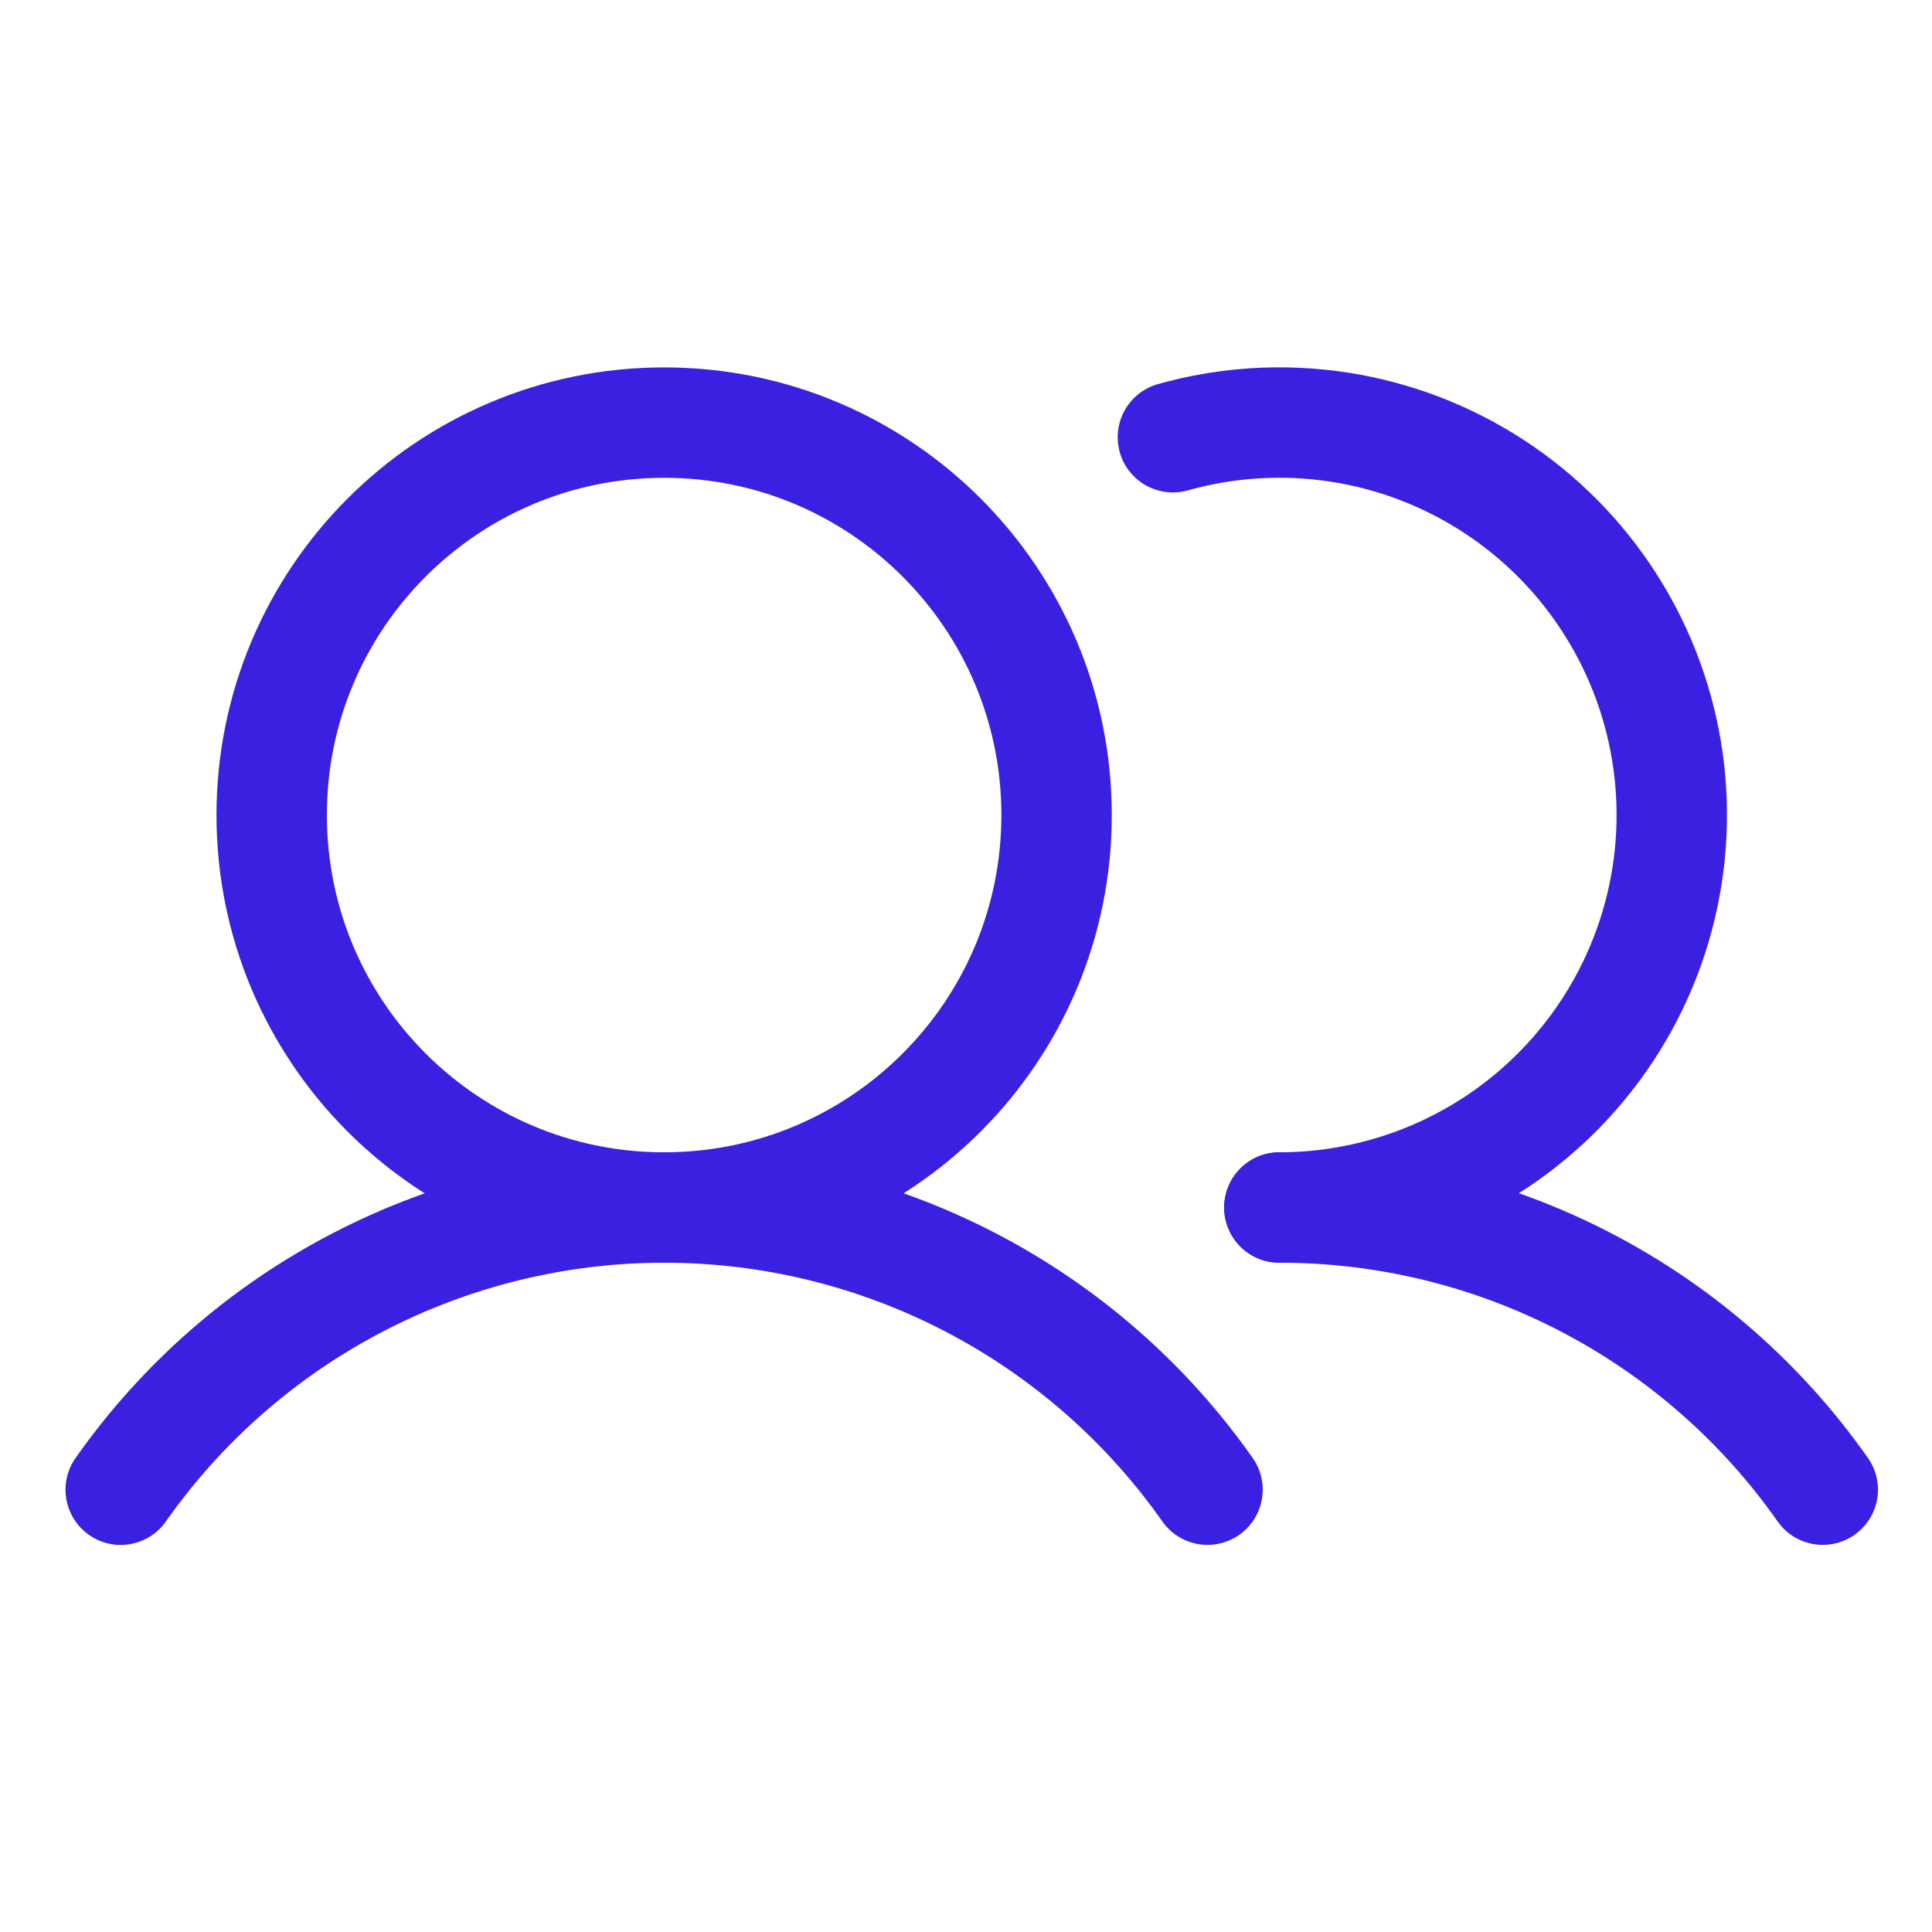
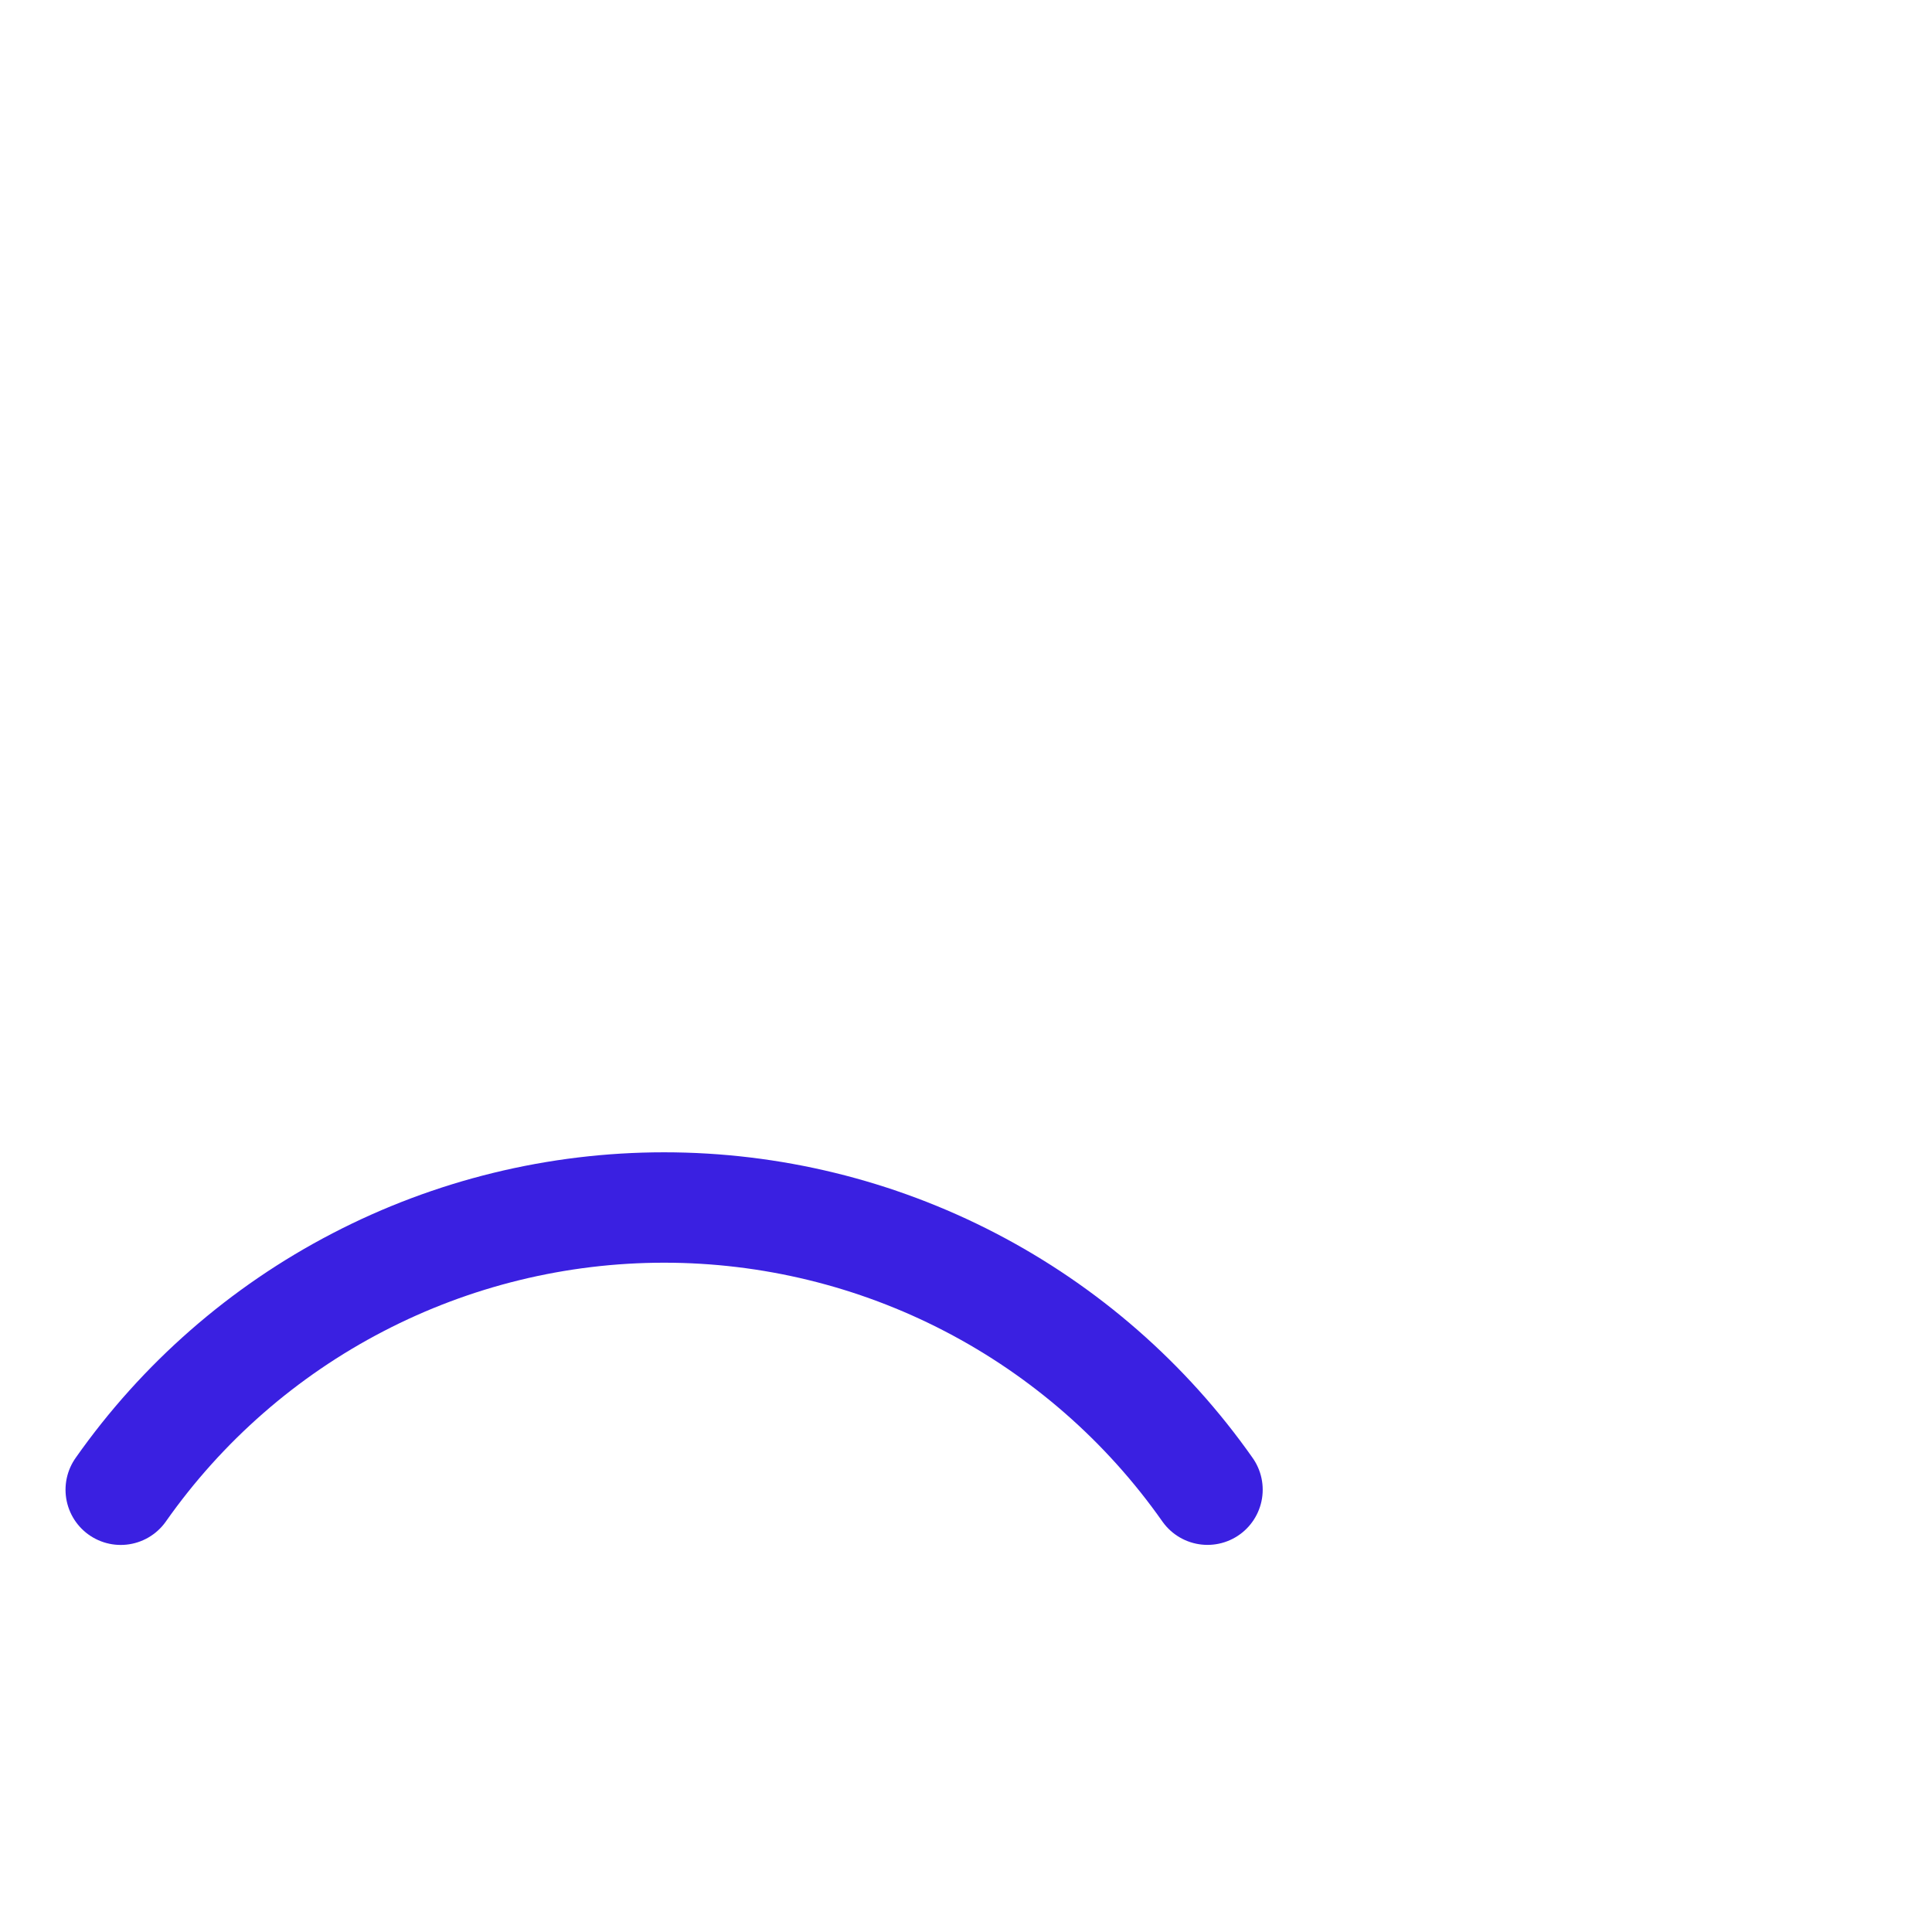
<svg xmlns="http://www.w3.org/2000/svg" width="35" height="35" viewBox="0 0 35 35" fill="none">
-   <path d="M12.031 21.875C15.958 21.875 19.141 18.692 19.141 14.766C19.141 10.839 15.958 7.656 12.031 7.656C8.105 7.656 4.922 10.839 4.922 14.766C4.922 18.692 8.105 21.875 12.031 21.875Z" stroke="#3A20E1" stroke-width="2" stroke-miterlimit="10" />
-   <path d="M21.248 7.921C22.226 7.646 23.251 7.583 24.255 7.737C25.259 7.891 26.219 8.259 27.069 8.815C27.919 9.371 28.64 10.103 29.183 10.962C29.727 11.82 30.08 12.785 30.219 13.791C30.358 14.798 30.28 15.822 29.99 16.796C29.7 17.769 29.204 18.669 28.537 19.435C27.87 20.201 27.046 20.816 26.122 21.236C25.197 21.657 24.193 21.875 23.177 21.875" stroke="#3A20E1" stroke-width="2" stroke-linecap="round" stroke-linejoin="round" />
  <path d="M2.187 26.988C3.297 25.409 4.771 24.119 6.485 23.23C8.198 22.34 10.1 21.875 12.031 21.875C13.961 21.875 15.864 22.339 17.577 23.229C19.291 24.119 20.765 25.408 21.875 26.987" stroke="#3A20E1" stroke-width="2" stroke-linecap="round" stroke-linejoin="round" />
-   <path d="M23.177 21.875C25.108 21.874 27.011 22.337 28.724 23.227C30.438 24.117 31.911 25.407 33.021 26.987" stroke="#3A20E1" stroke-width="2" stroke-linecap="round" stroke-linejoin="round" />
</svg>